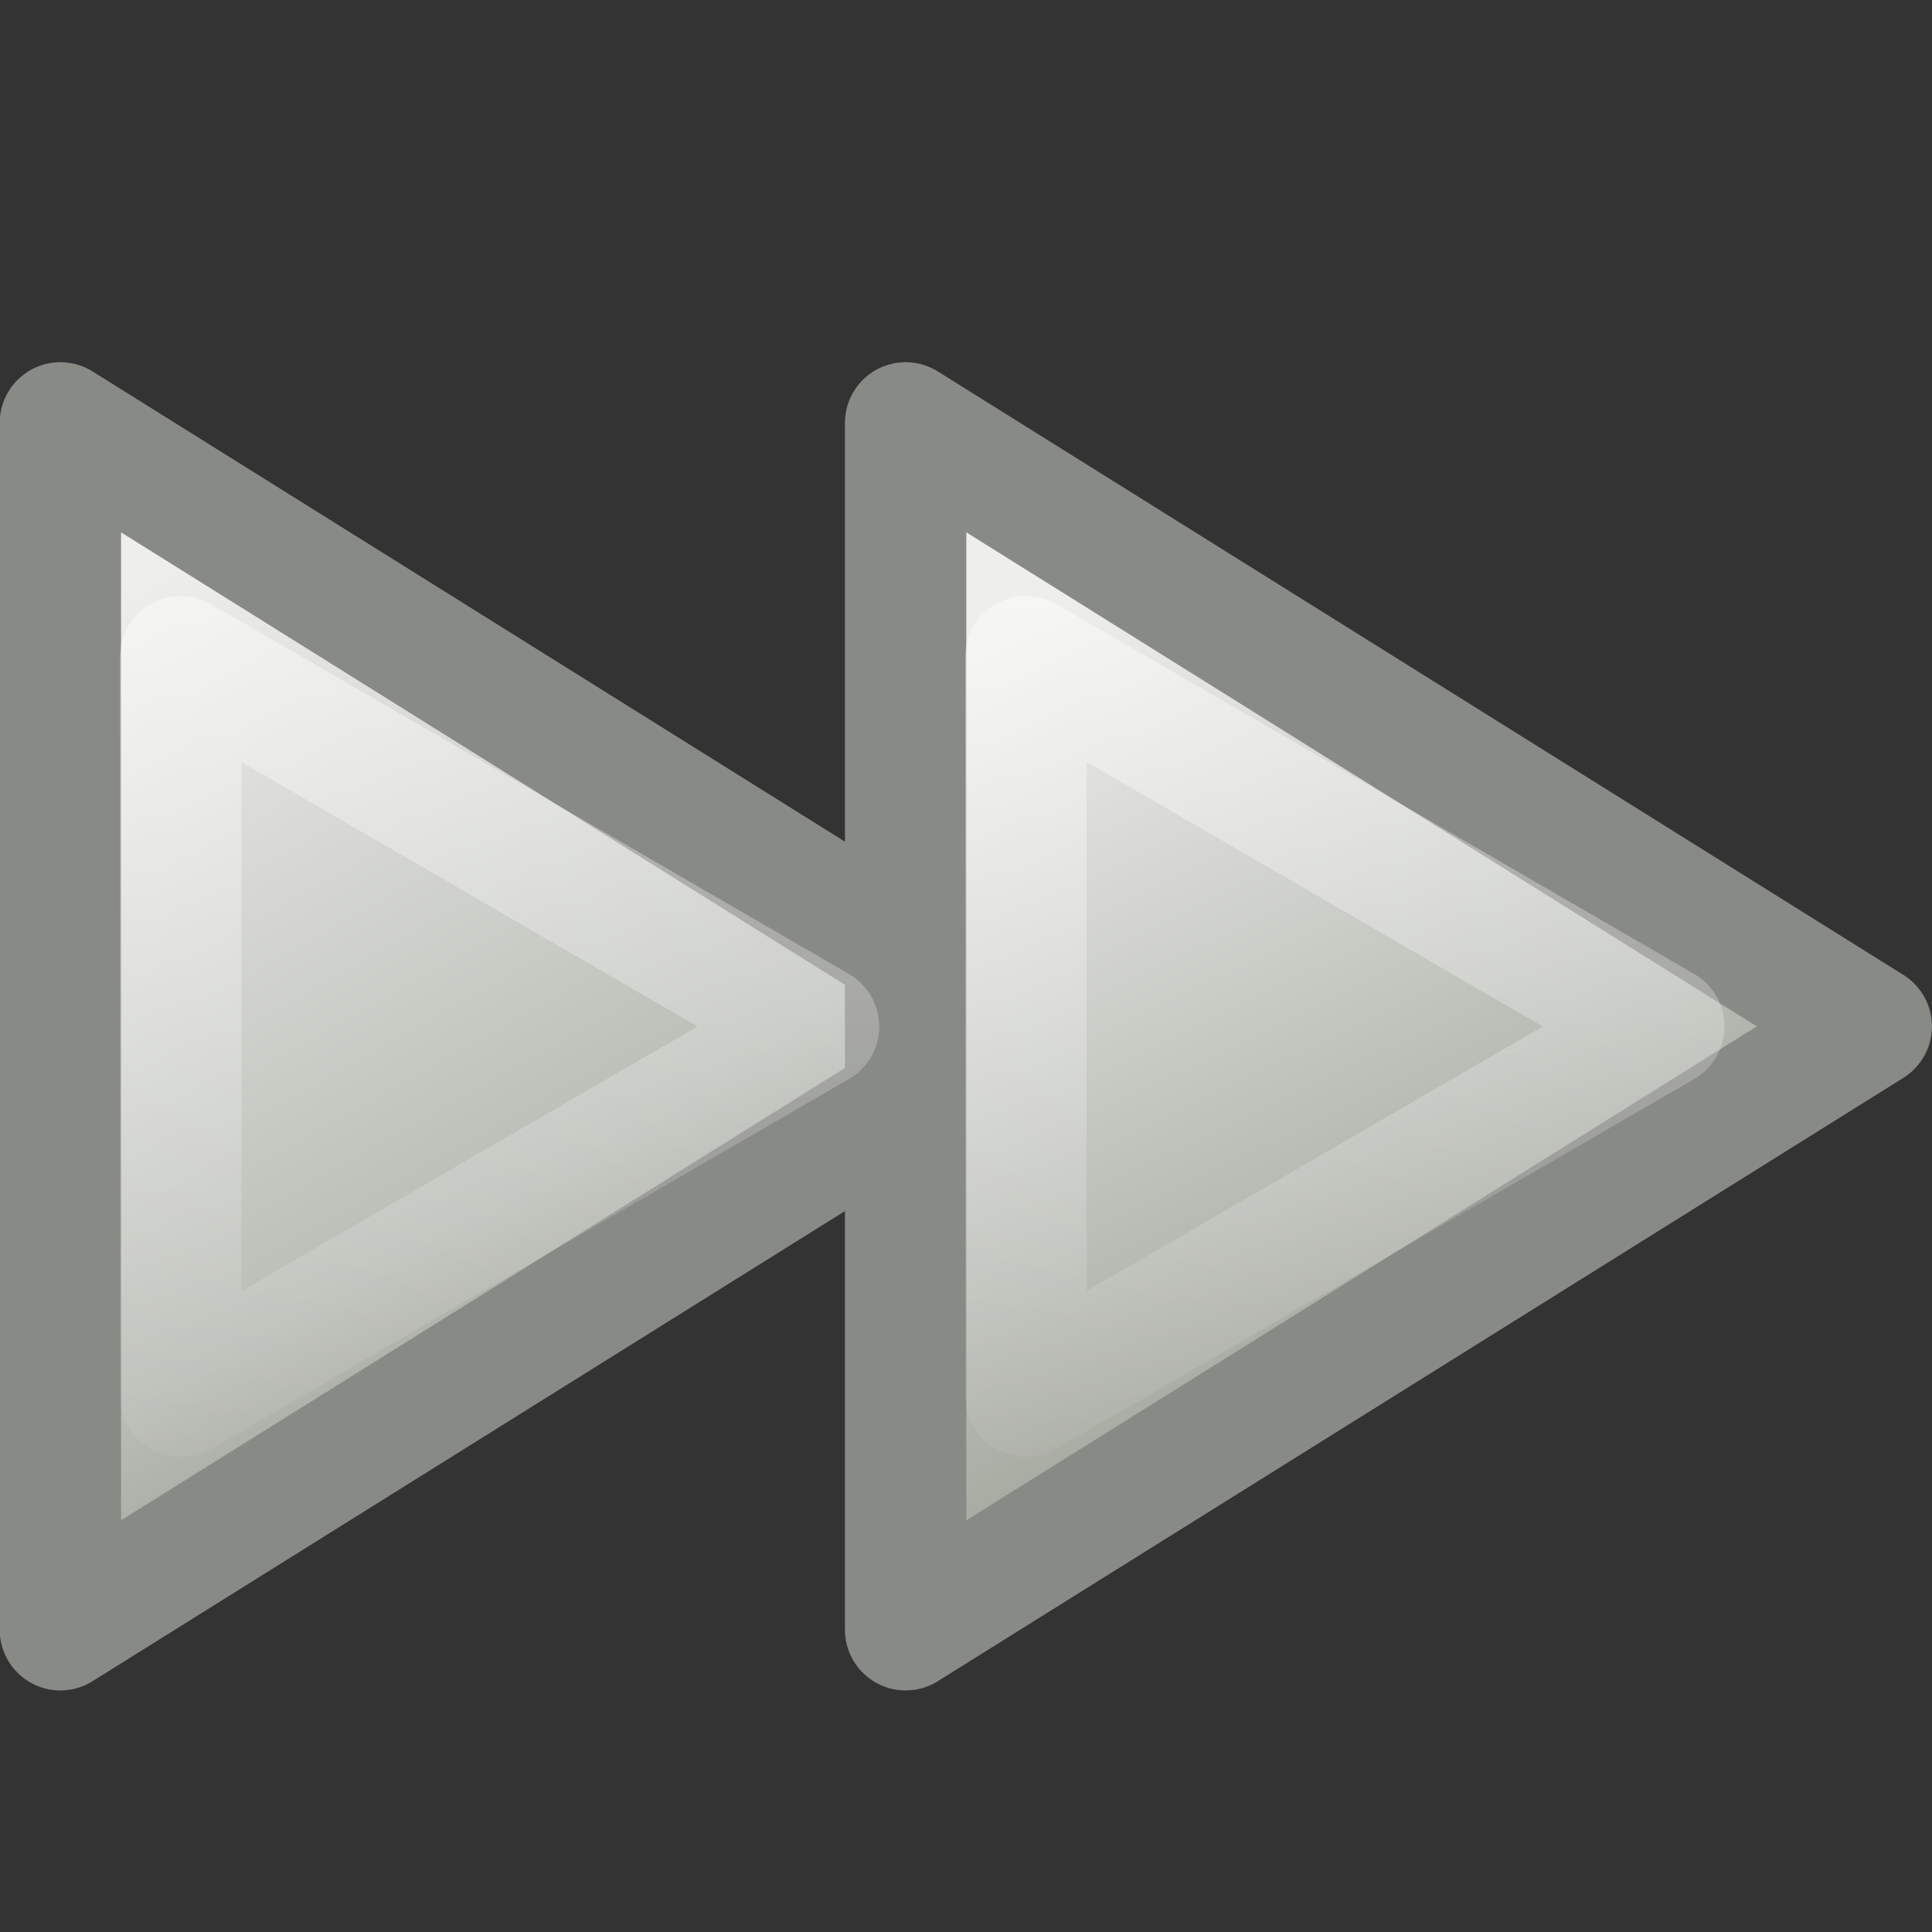
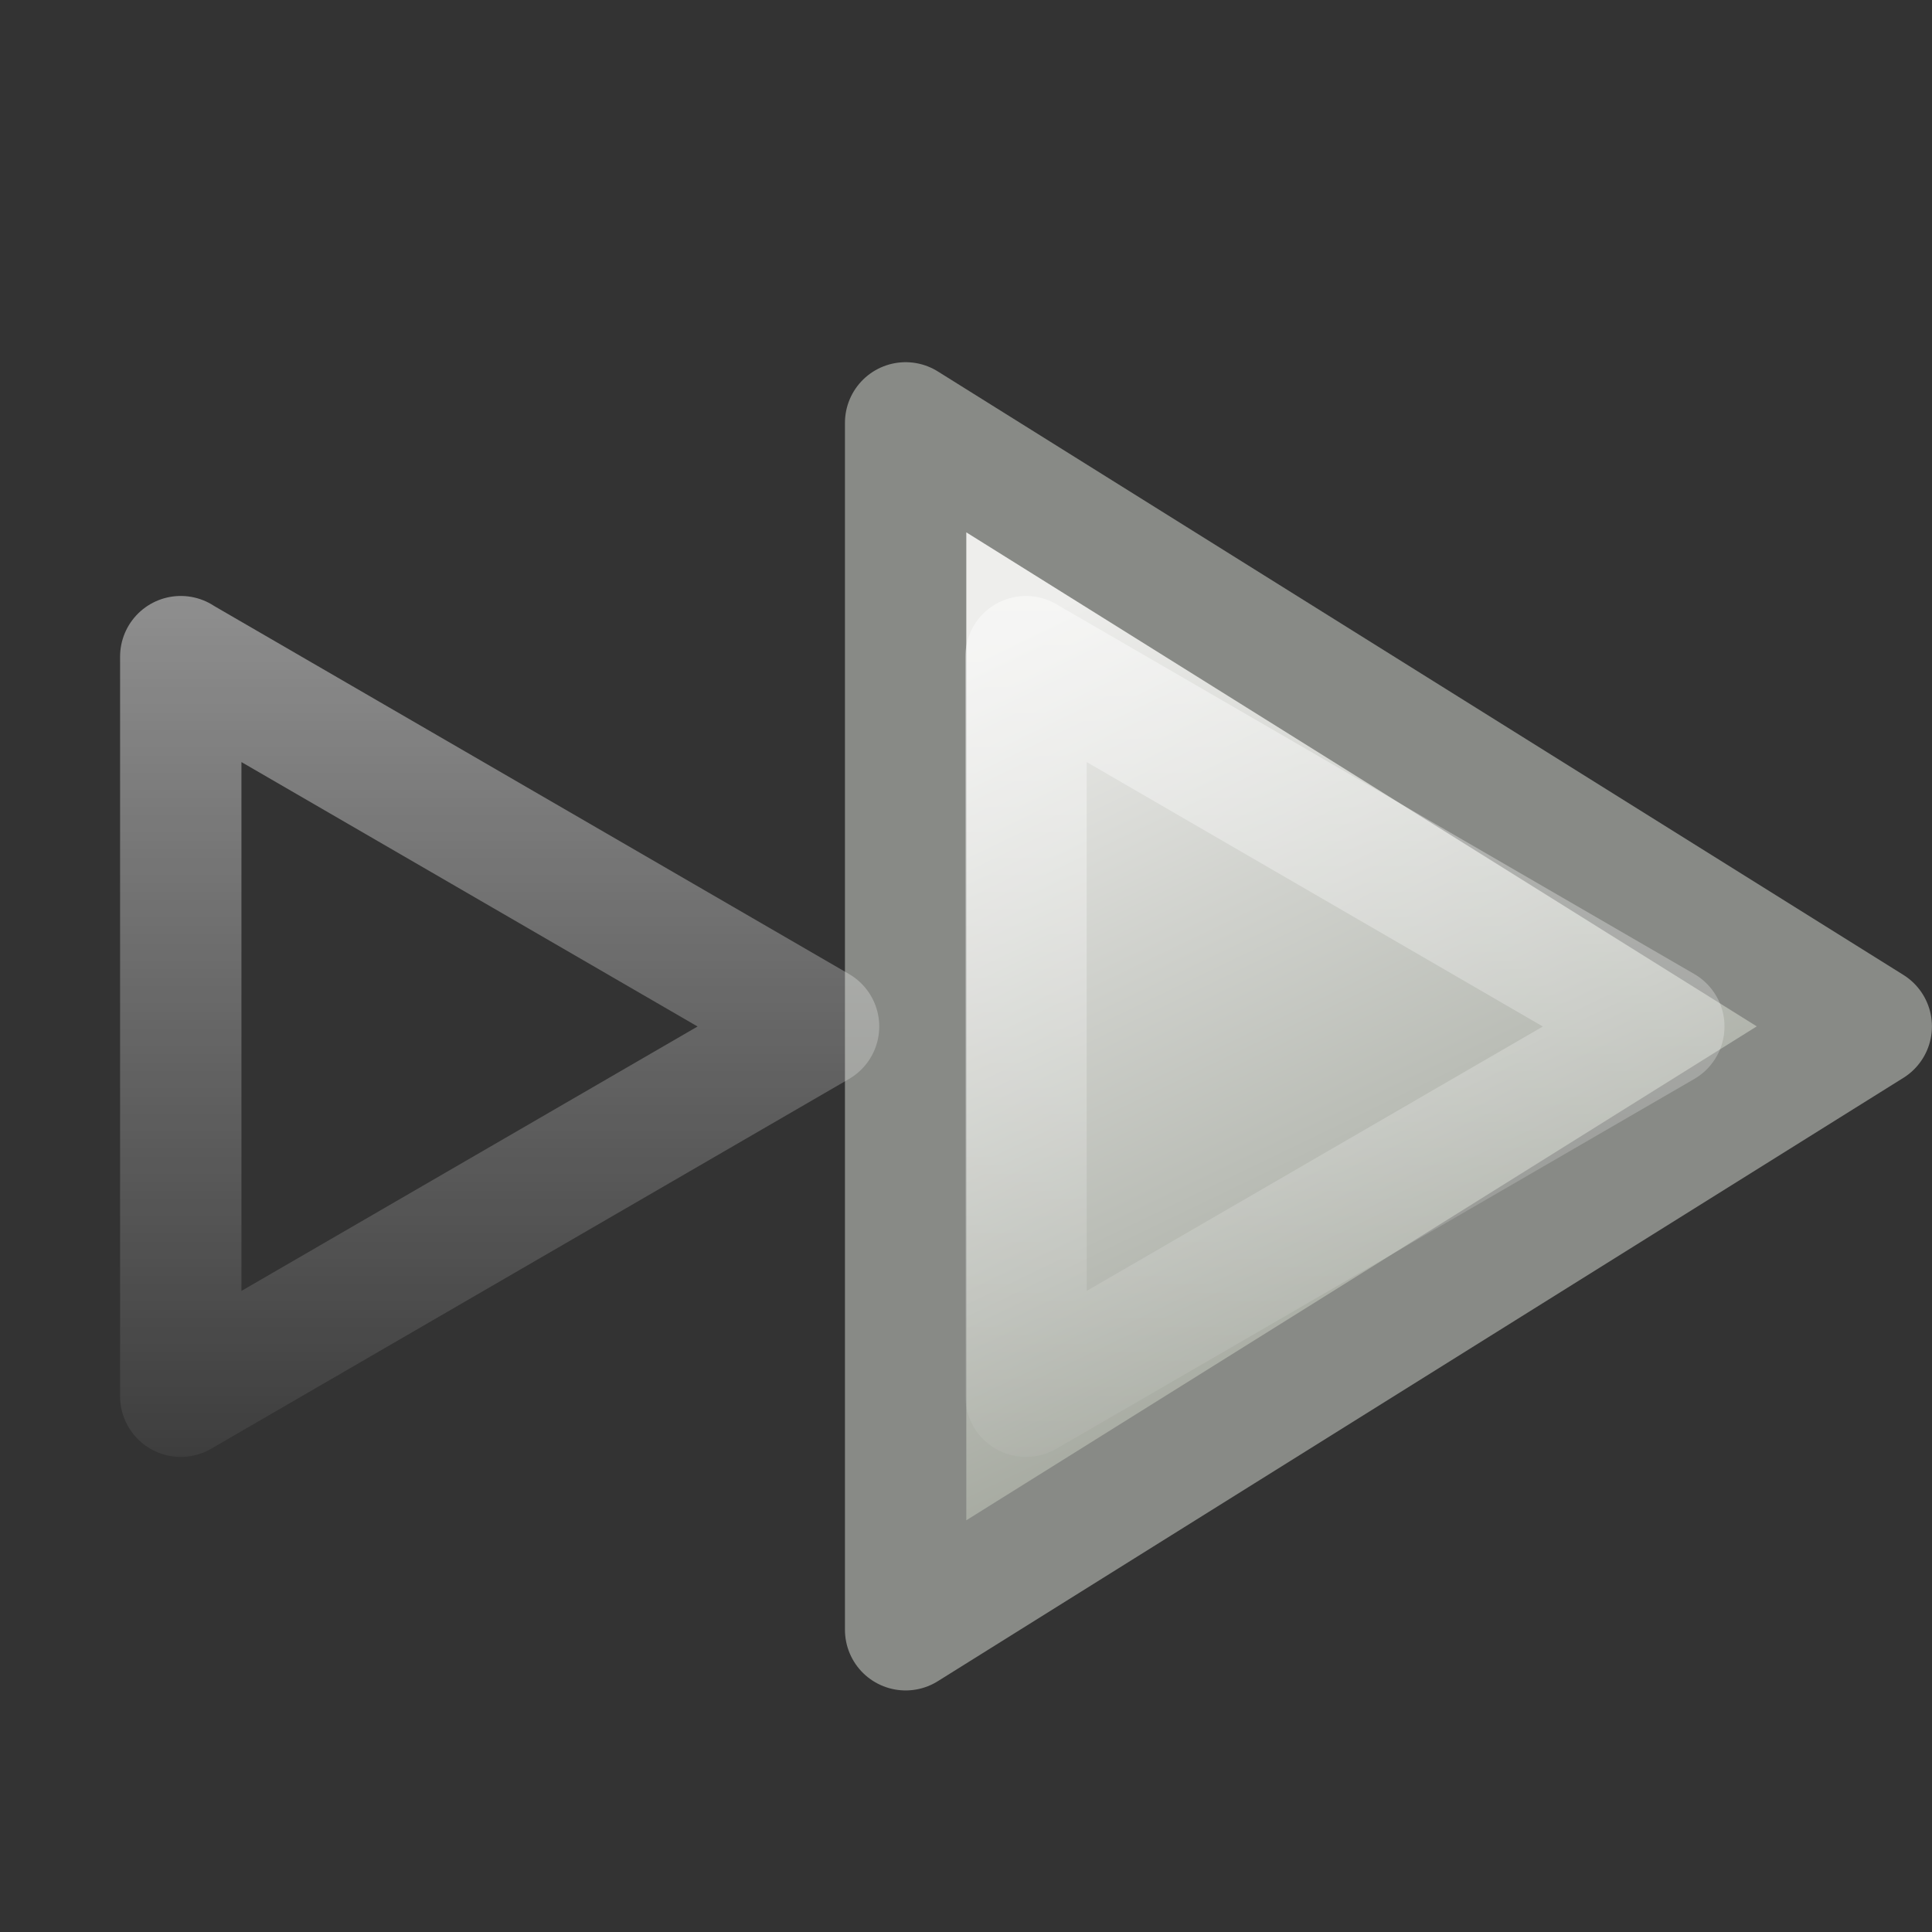
<svg xmlns="http://www.w3.org/2000/svg" xmlns:xlink="http://www.w3.org/1999/xlink" id="svg2415" width="16" height="16" version="1.1">
  <rect width="100%" height="100%" fill="#333333" stroke="none" />
  <defs id="defs2417">
    <linearGradient id="linearGradient3703">
      <stop id="stop3705" style="stop-color:#fff" offset="0" />
      <stop id="stop3707" style="stop-color:#fff;stop-opacity:0" offset="1" />
    </linearGradient>
    <linearGradient id="linearGradient3689" x1=".764" x2="4.501" y1="5" y2="11.622" gradientTransform="translate(-.003)" gradientUnits="userSpaceOnUse">
      <stop id="stop2858" style="stop-color:#eeeeec" offset="0" />
      <stop id="stop2860" style="stop-color:#babdb6" offset=".781" />
      <stop id="stop2862" style="stop-color:#a1a59b" offset="1" />
    </linearGradient>
    <linearGradient id="linearGradient3713" x1="7.423" x2="10.501" y1="5.18" y2="11.562" gradientTransform="translate(.997)" gradientUnits="userSpaceOnUse">
      <stop id="stop3617" style="stop-color:#eeeeec" offset="0" />
      <stop id="stop3619" style="stop-color:#babdb6" offset=".696" />
      <stop id="stop3621" style="stop-color:#a1a59b" offset="1" />
    </linearGradient>
    <linearGradient id="linearGradient3721" x1="8" x2="8" y1="4" y2="13" gradientTransform="translate(.997)" gradientUnits="userSpaceOnUse" xlink:href="#linearGradient3703" />
    <linearGradient id="linearGradient3725" x1="8" x2="8" y1="4" y2="13" gradientTransform="translate(-6.003)" gradientUnits="userSpaceOnUse" xlink:href="#linearGradient3703" />
  </defs>
-   <path id="path5566" d="m0.5 3.502v9.995l7.997-4.997-7.997-4.998z" style="display:block;fill:url(#linearGradient3689);stroke-linejoin:round;stroke-width:1.005;stroke:#888a86" />
  <path id="path2854" d="m7.5 3.502v9.995l7.997-4.997-7.997-4.998z" style="display:block;fill:url(#linearGradient3713);stroke-linejoin:round;stroke-width:1.005;stroke:#888a86" />
  <path id="path3711" d="m8.497 5.438v6.125l5.282-3.062-5.282-3.062z" style="display:block;fill:none;opacity:.5;stroke-linejoin:round;stroke-width:1.005;stroke:url(#linearGradient3721)" />
  <path id="path3723" d="m1.497 5.438v6.125l5.282-3.062-5.282-3.062z" style="display:block;fill:none;opacity:.5;stroke-linejoin:round;stroke-width:1.005;stroke:url(#linearGradient3725)" />
</svg>